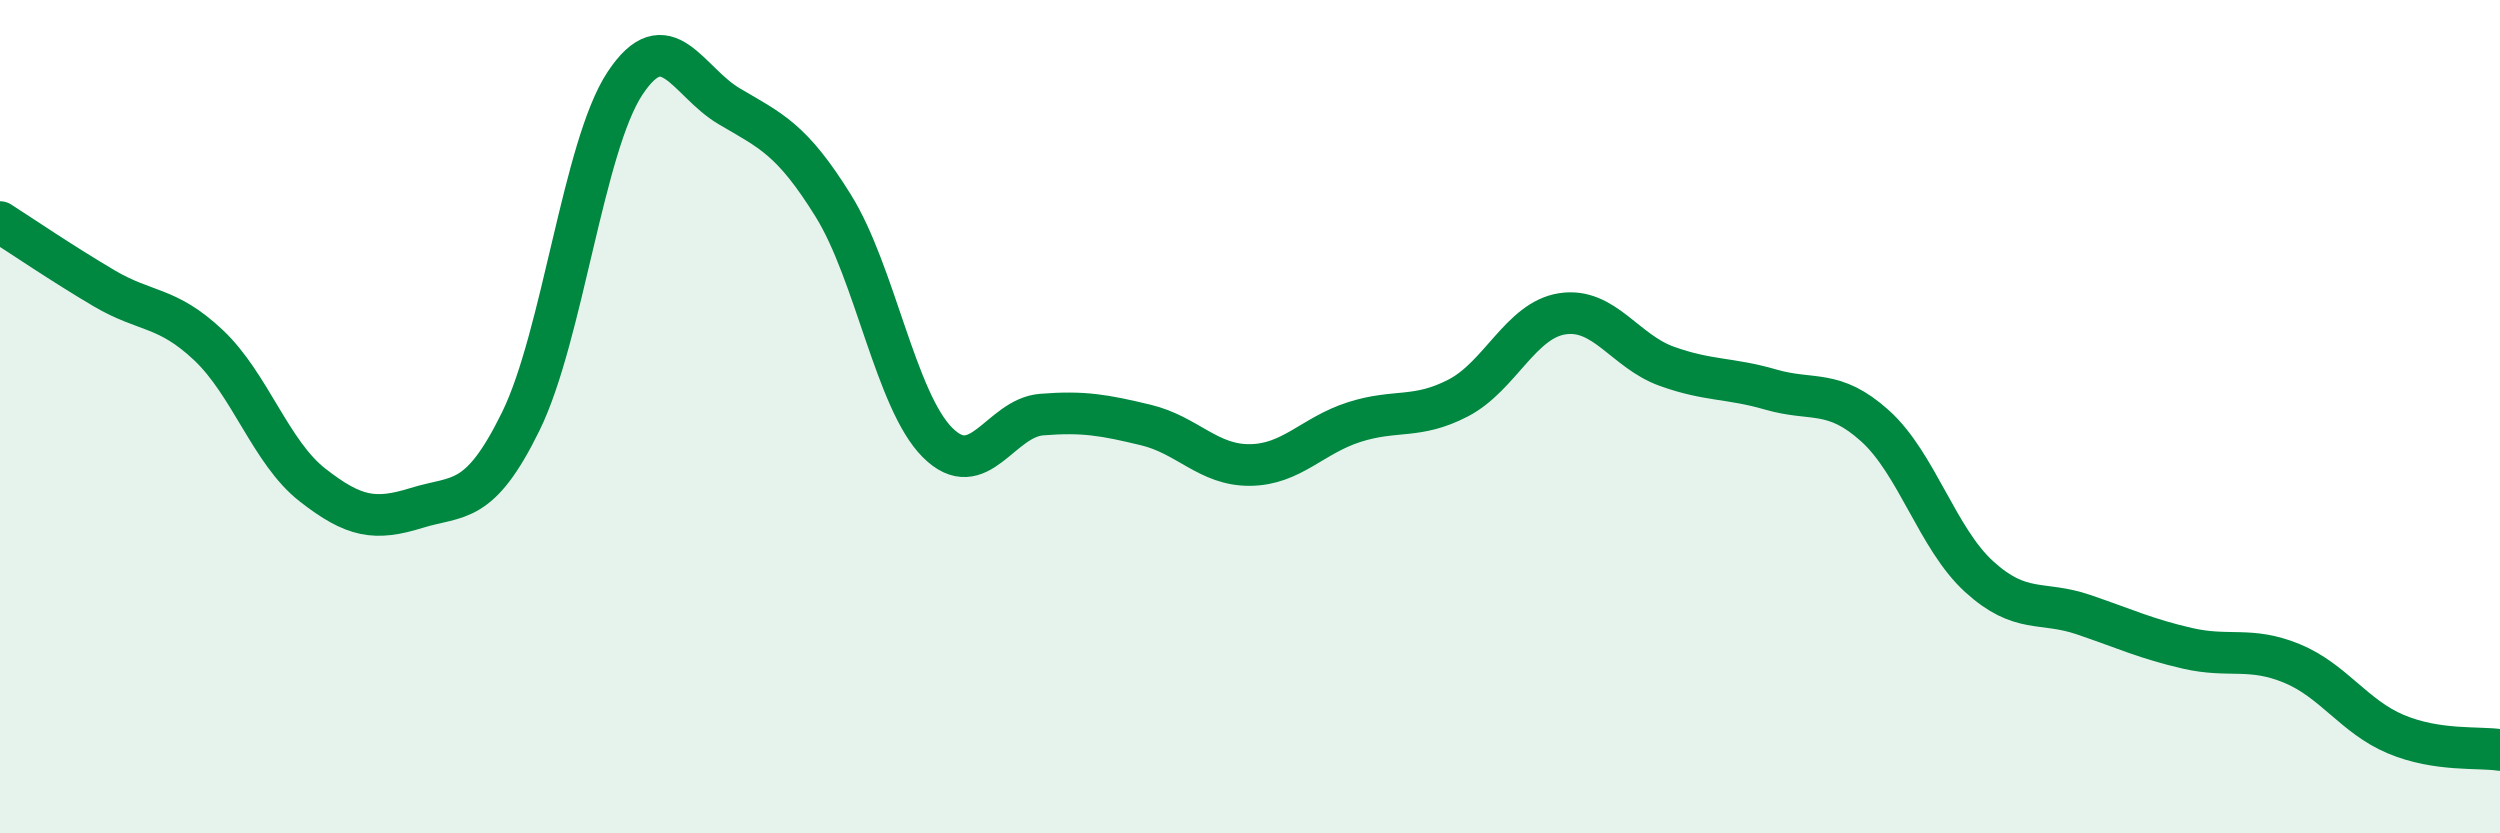
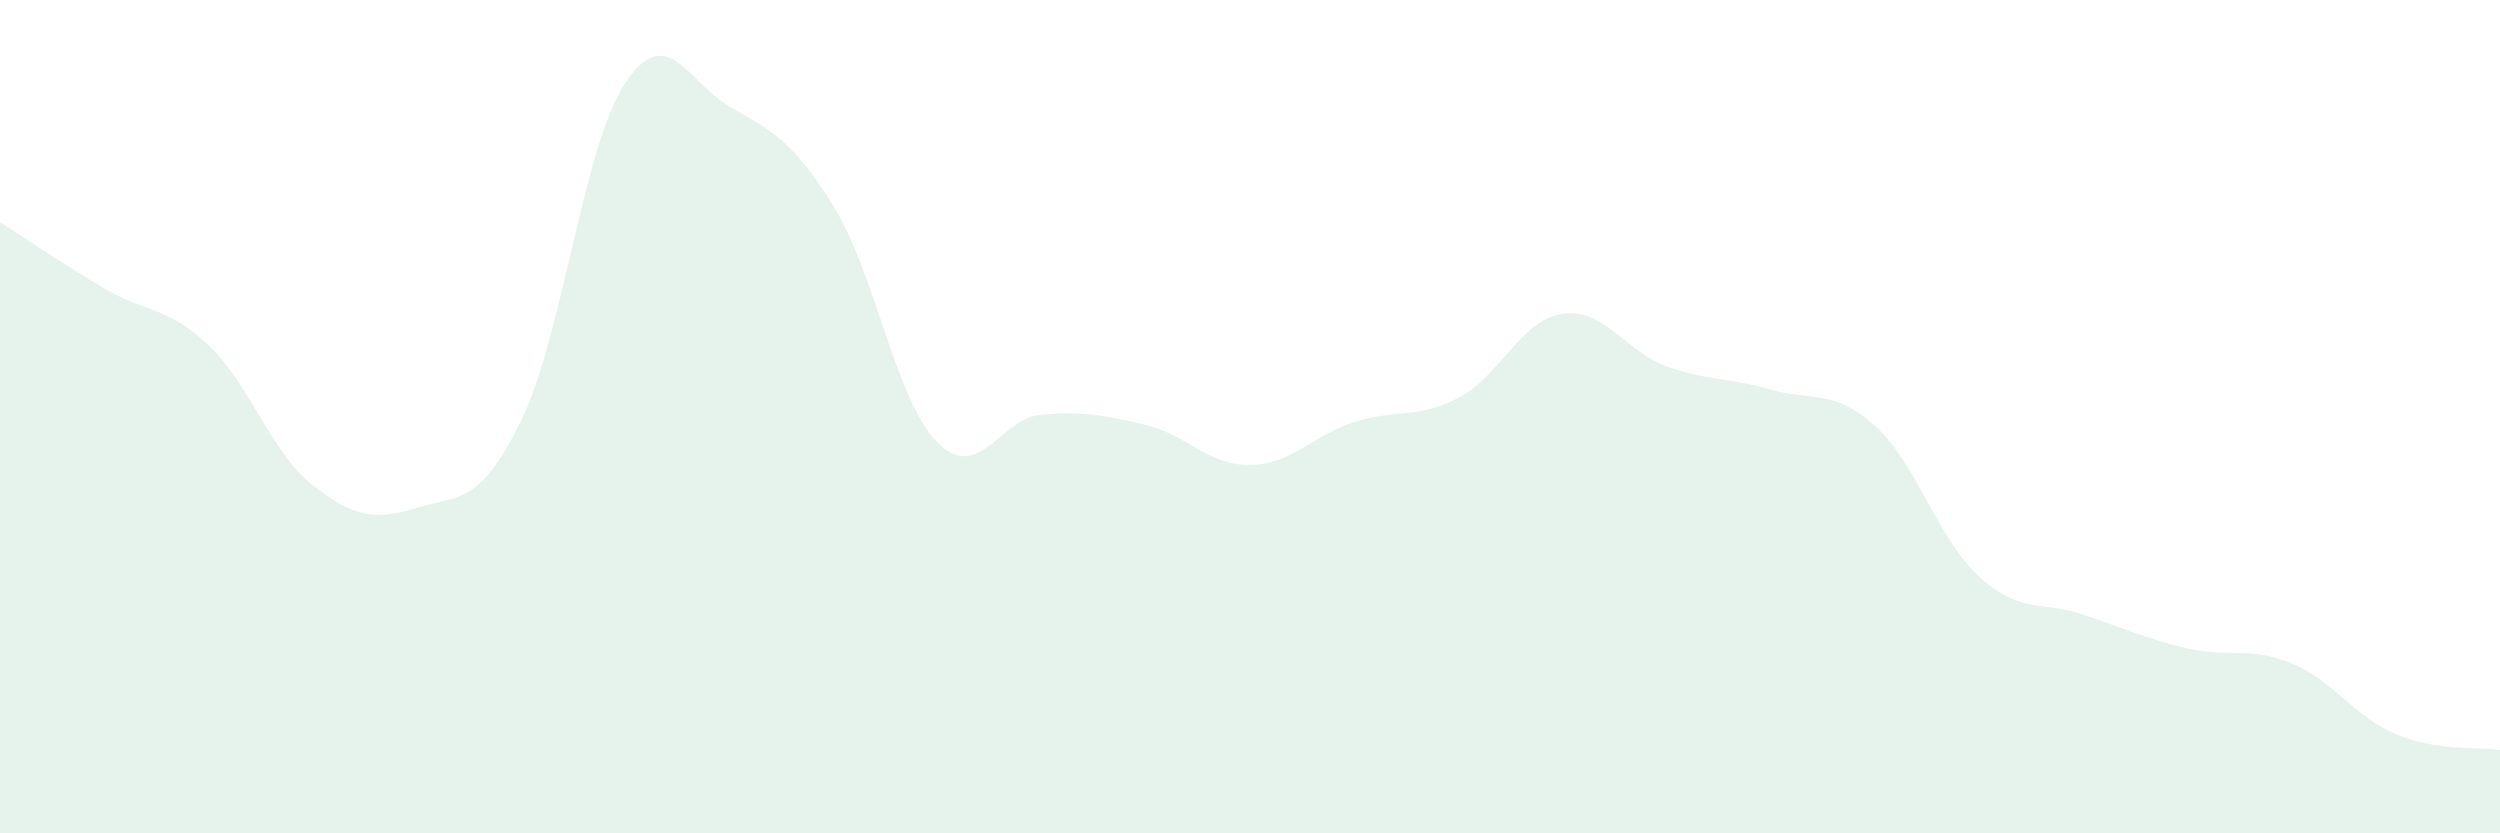
<svg xmlns="http://www.w3.org/2000/svg" width="60" height="20" viewBox="0 0 60 20">
  <path d="M 0,5.33 C 0.5,5.65 1.5,6.33 2.5,6.92 C 3.5,7.51 4,7.34 5,8.28 C 6,9.22 6.5,10.86 7.5,11.64 C 8.5,12.42 9,12.5 10,12.19 C 11,11.88 11.5,12.15 12.5,10.11 C 13.5,8.07 14,3.51 15,2 C 16,0.49 16.5,1.96 17.5,2.55 C 18.5,3.14 19,3.33 20,4.94 C 21,6.55 21.5,9.62 22.5,10.62 C 23.5,11.62 24,10.03 25,9.95 C 26,9.87 26.5,9.96 27.5,10.2 C 28.5,10.44 29,11.17 30,11.16 C 31,11.15 31.5,10.45 32.5,10.13 C 33.5,9.81 34,10.07 35,9.55 C 36,9.03 36.5,7.68 37.5,7.53 C 38.5,7.38 39,8.43 40,8.79 C 41,9.15 41.5,9.06 42.5,9.35 C 43.5,9.64 44,9.32 45,10.22 C 46,11.12 46.5,12.93 47.5,13.84 C 48.5,14.75 49,14.41 50,14.75 C 51,15.09 51.5,15.33 52.5,15.56 C 53.5,15.79 54,15.51 55,15.92 C 56,16.33 56.5,17.2 57.5,17.62 C 58.5,18.04 59.5,17.92 60,18L60 20L0 20Z" fill="#008740" opacity="0.1" stroke-linecap="round" stroke-linejoin="round" />
-   <path d="M 0,5.33 C 0.5,5.65 1.5,6.33 2.5,6.92 C 3.5,7.51 4,7.34 5,8.28 C 6,9.22 6.5,10.86 7.5,11.64 C 8.5,12.42 9,12.5 10,12.19 C 11,11.88 11.5,12.15 12.5,10.11 C 13.5,8.07 14,3.51 15,2 C 16,0.49 16.5,1.96 17.5,2.55 C 18.5,3.14 19,3.33 20,4.94 C 21,6.55 21.5,9.62 22.5,10.62 C 23.5,11.62 24,10.03 25,9.95 C 26,9.87 26.5,9.96 27.5,10.2 C 28.5,10.44 29,11.17 30,11.16 C 31,11.15 31.5,10.45 32.5,10.13 C 33.5,9.81 34,10.07 35,9.55 C 36,9.03 36.5,7.68 37.5,7.53 C 38.5,7.38 39,8.43 40,8.79 C 41,9.15 41.5,9.06 42.5,9.35 C 43.5,9.64 44,9.32 45,10.22 C 46,11.12 46.5,12.93 47.5,13.84 C 48.5,14.75 49,14.41 50,14.75 C 51,15.09 51.5,15.33 52.5,15.56 C 53.5,15.79 54,15.51 55,15.92 C 56,16.33 56.5,17.2 57.5,17.62 C 58.5,18.04 59.5,17.92 60,18" stroke="#008740" stroke-width="1" fill="none" stroke-linecap="round" stroke-linejoin="round" />
</svg>